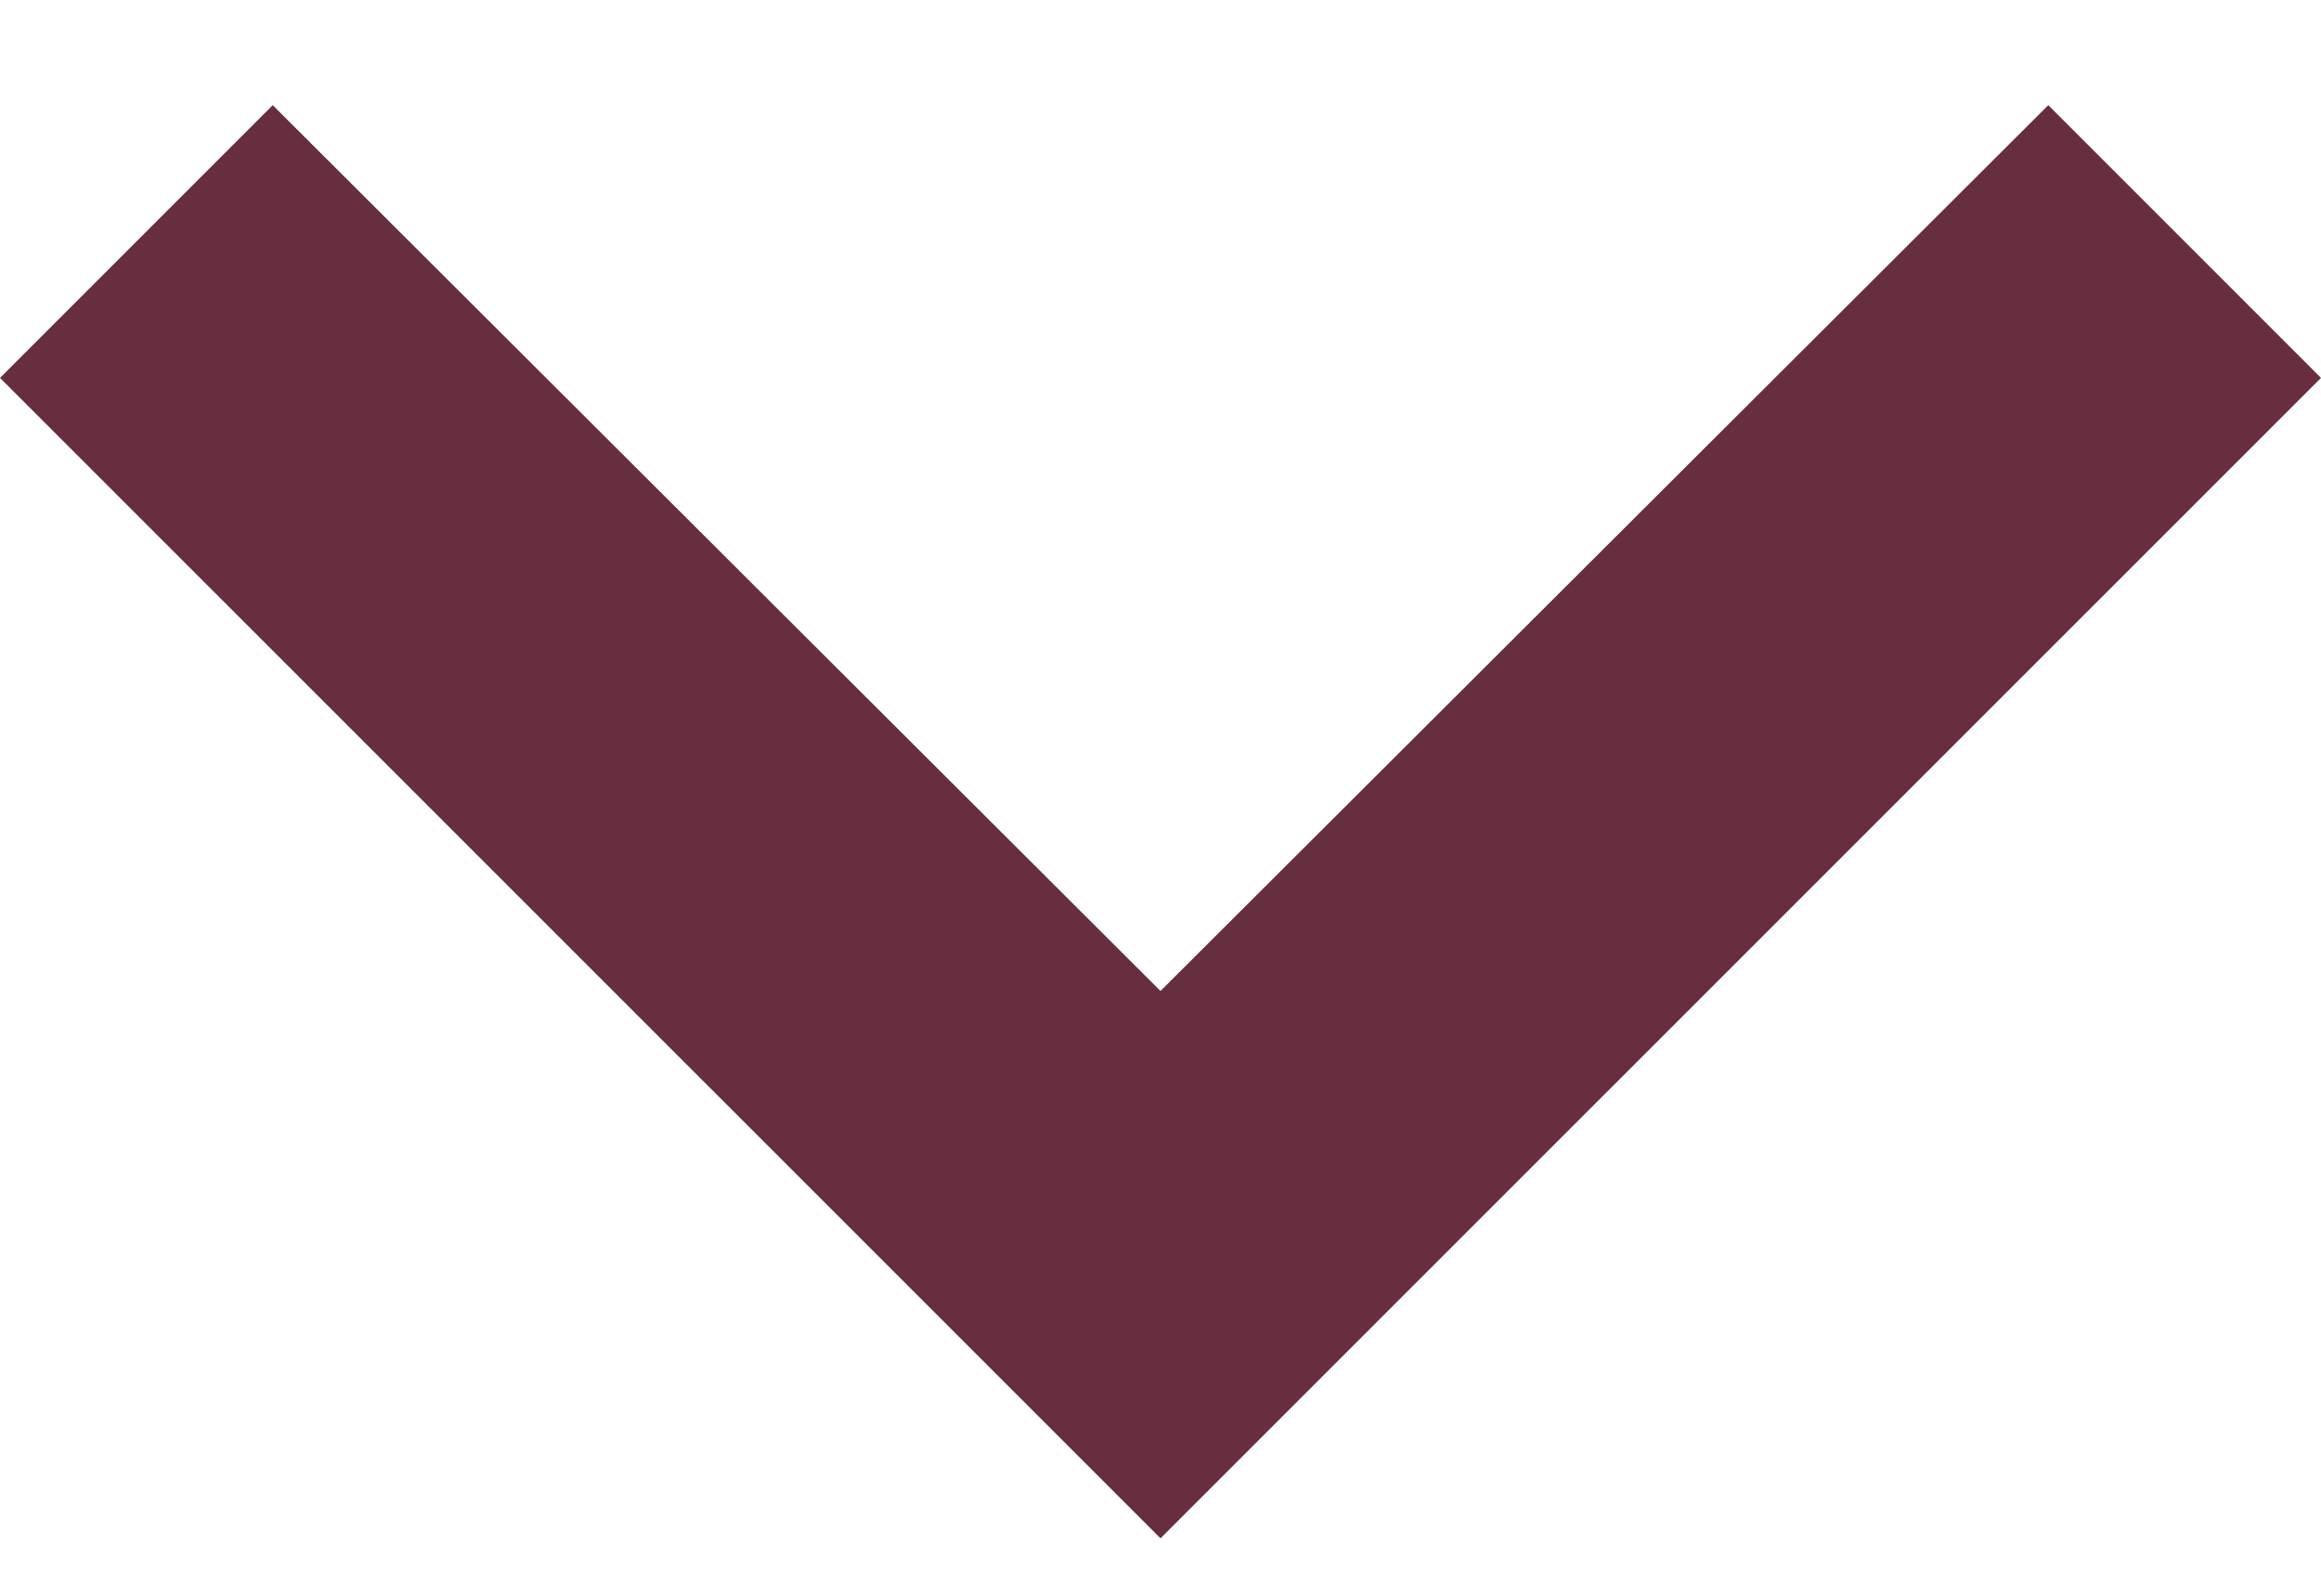
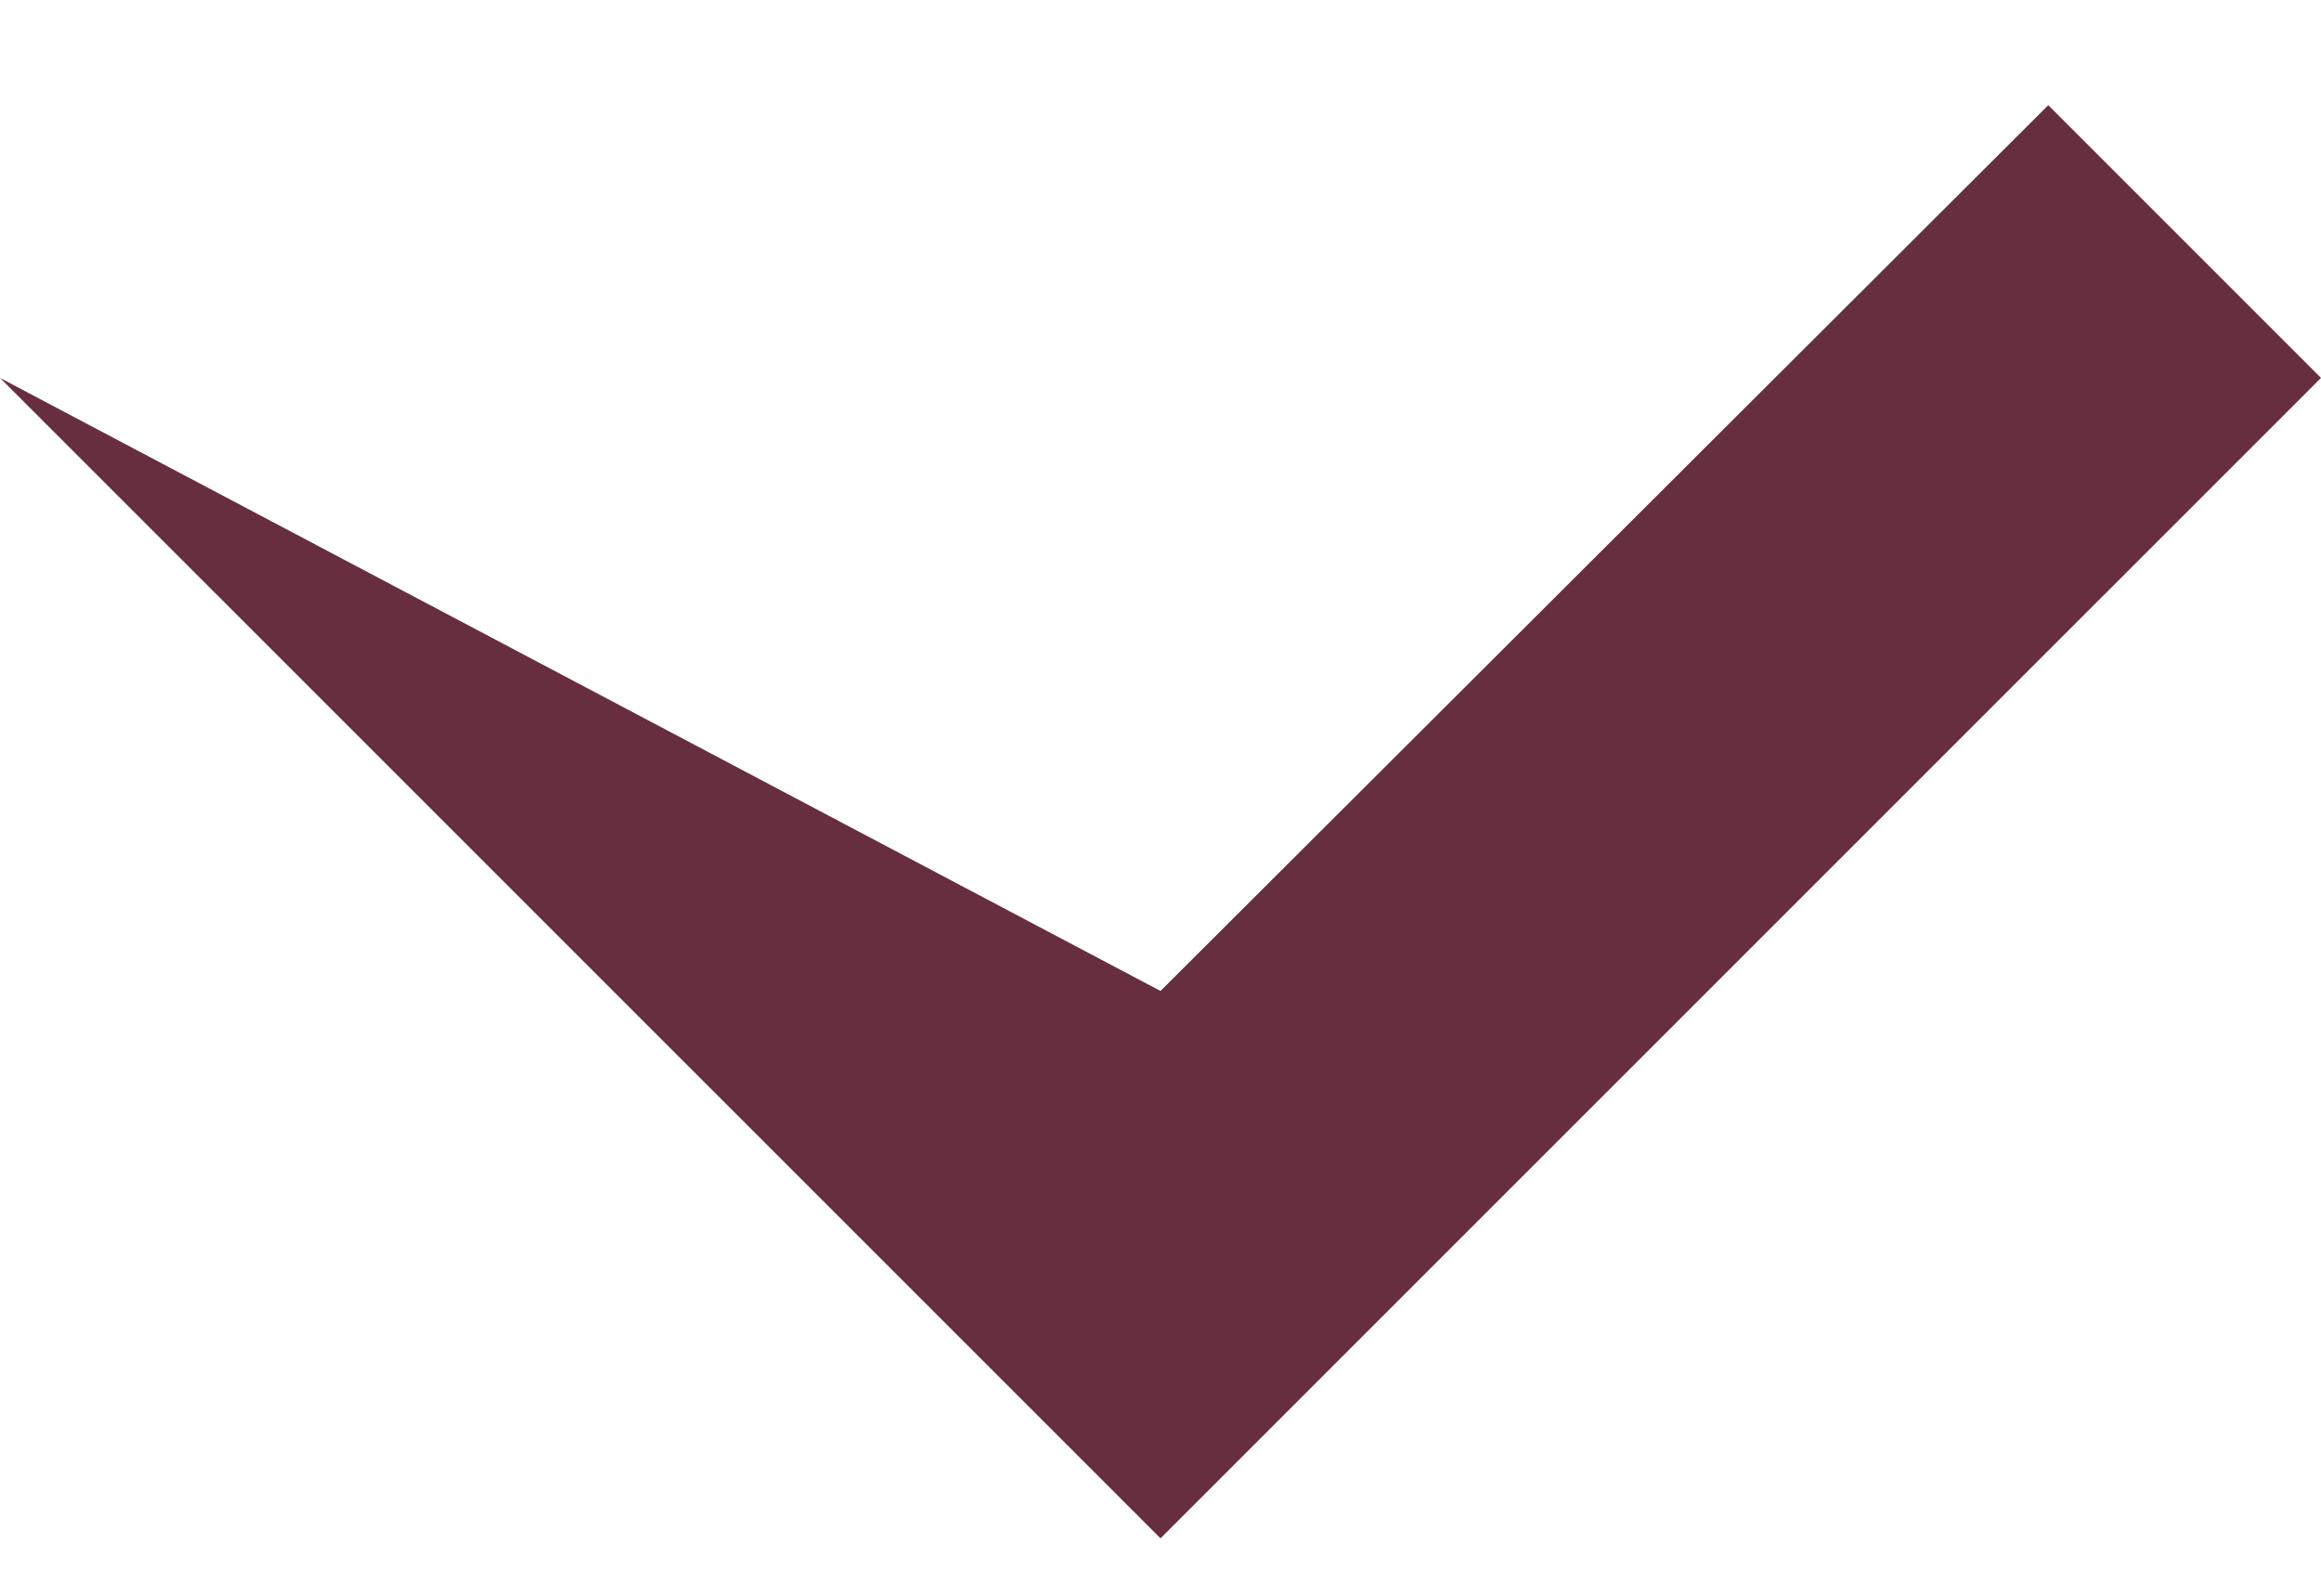
<svg xmlns="http://www.w3.org/2000/svg" width="16" height="11" viewBox="0 0 16 11" fill="none">
-   <path d="M14.12 0.725L8 6.831L1.88 0.725L0 2.605L8 10.604L16 2.605L14.12 0.725Z" fill="#672E3F" />
+   <path d="M14.12 0.725L8 6.831L0 2.605L8 10.604L16 2.605L14.12 0.725Z" fill="#672E3F" />
</svg>